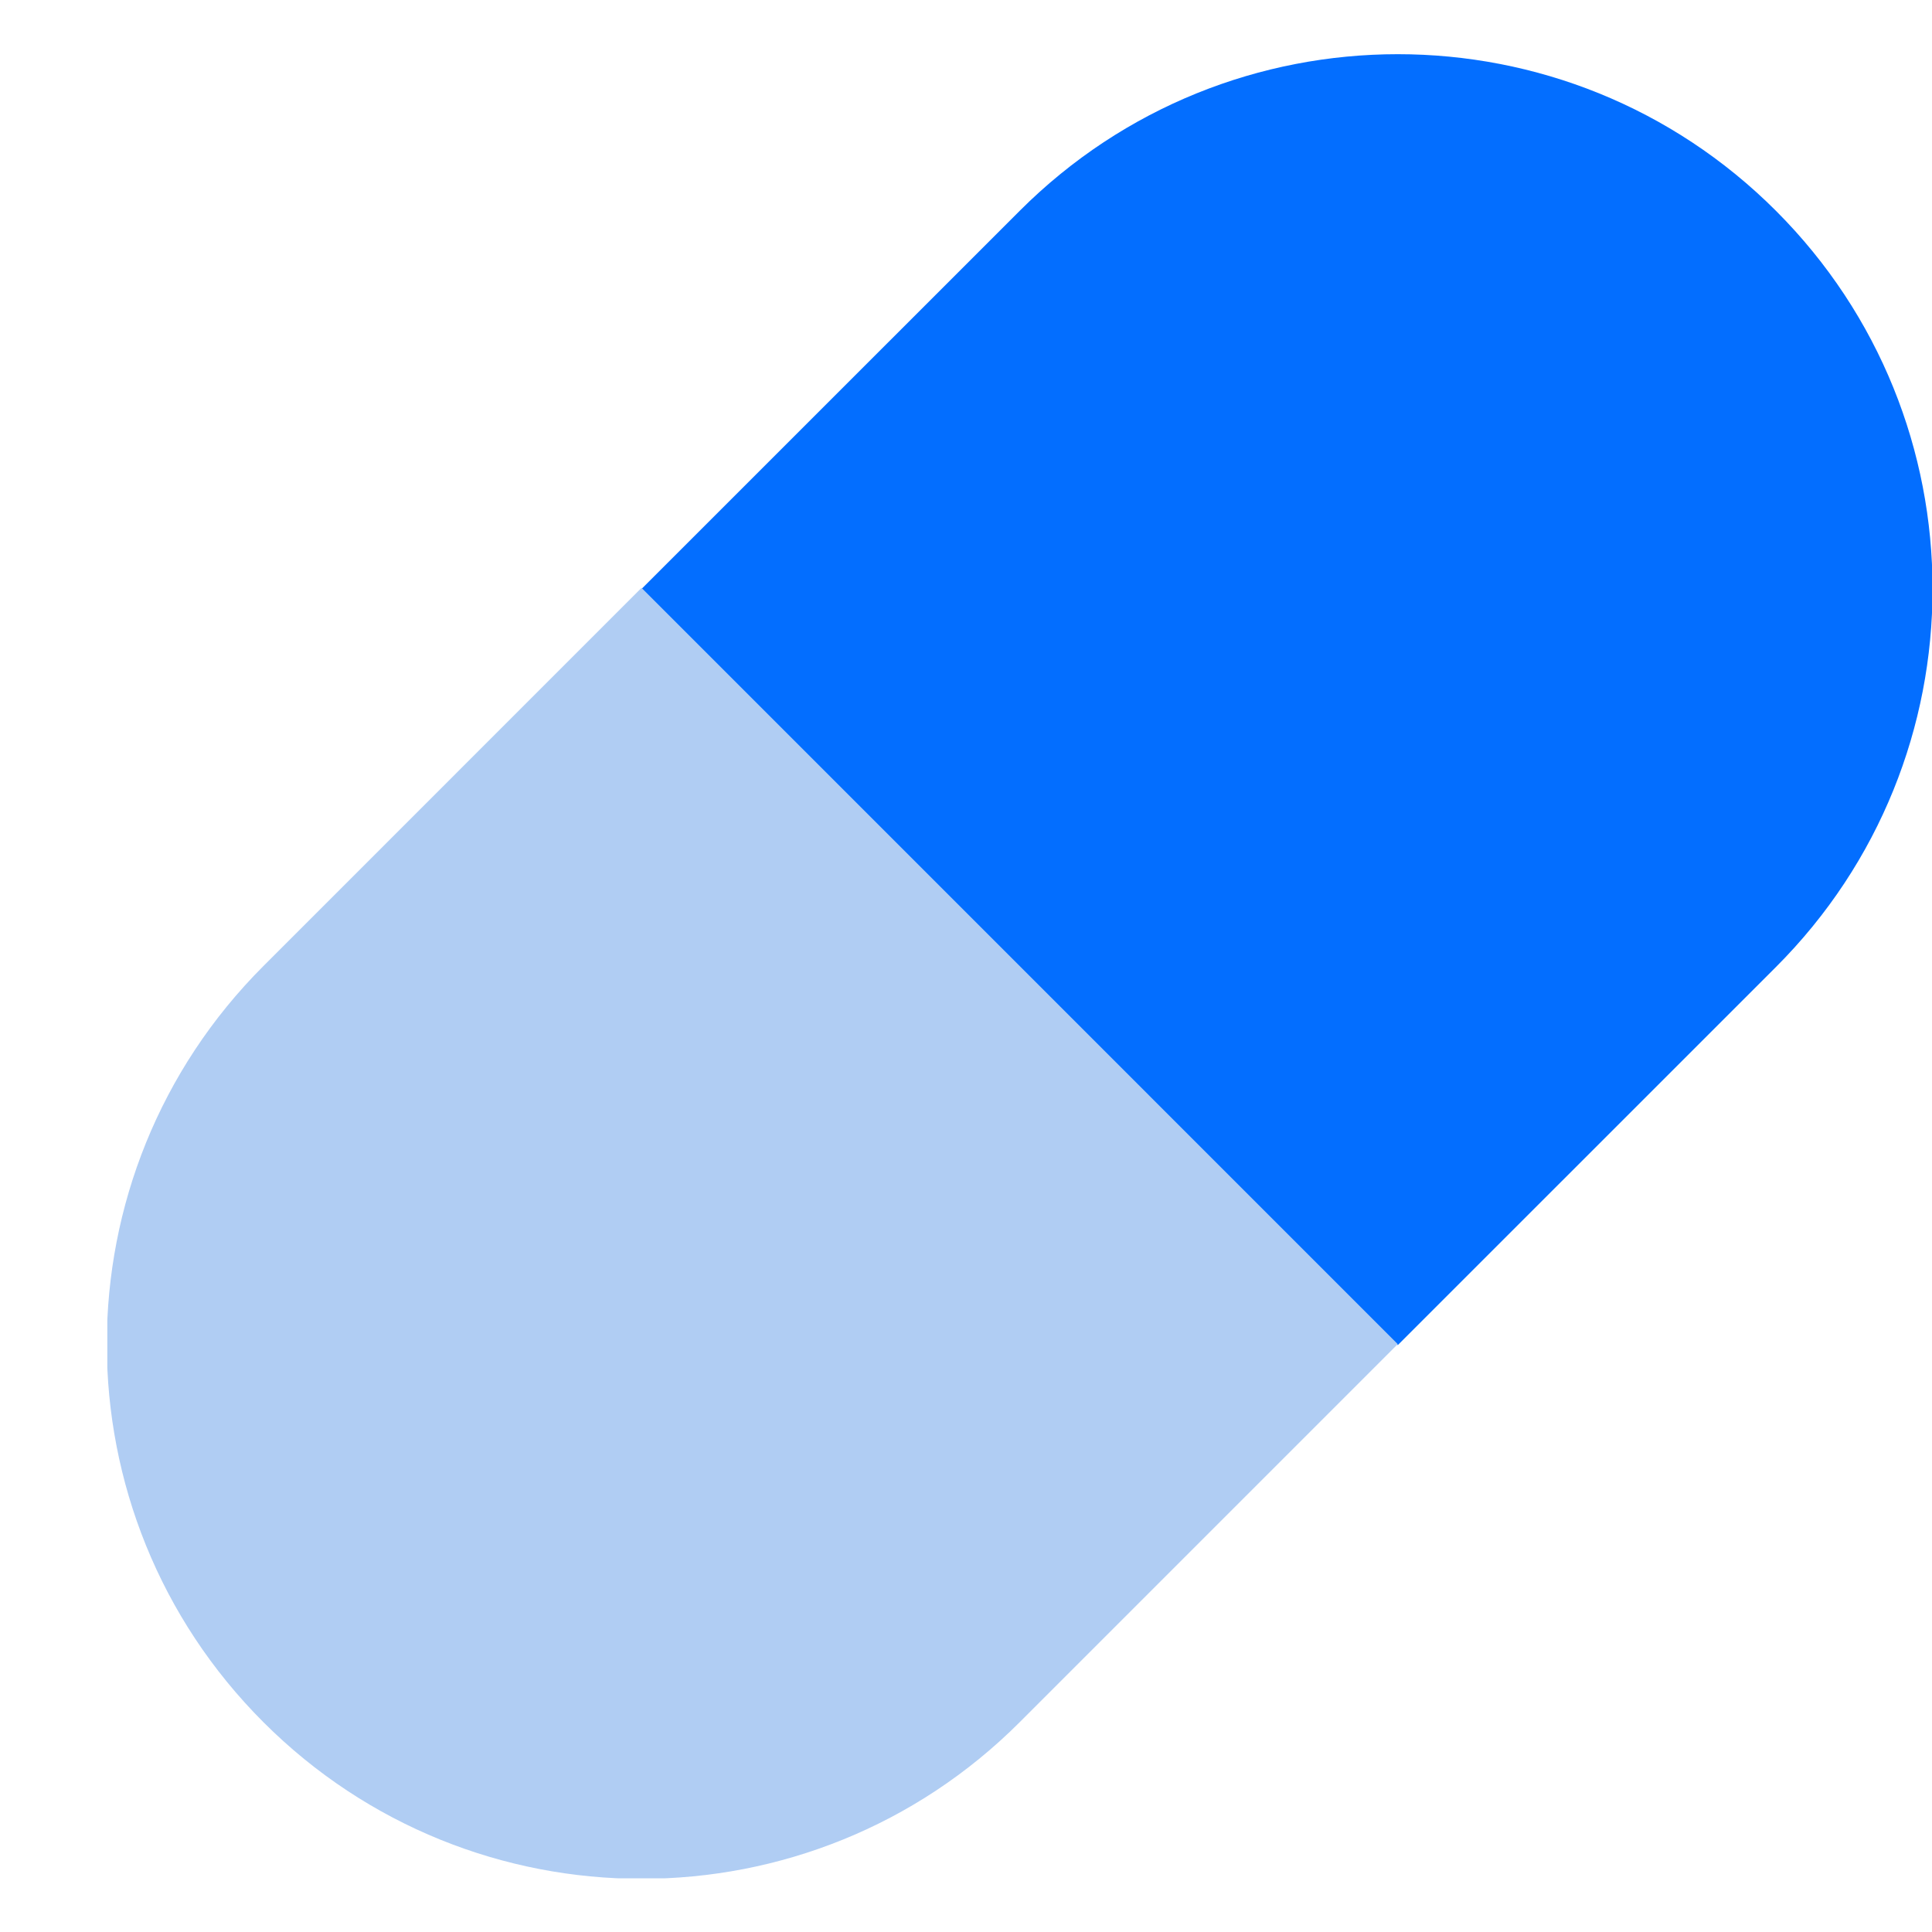
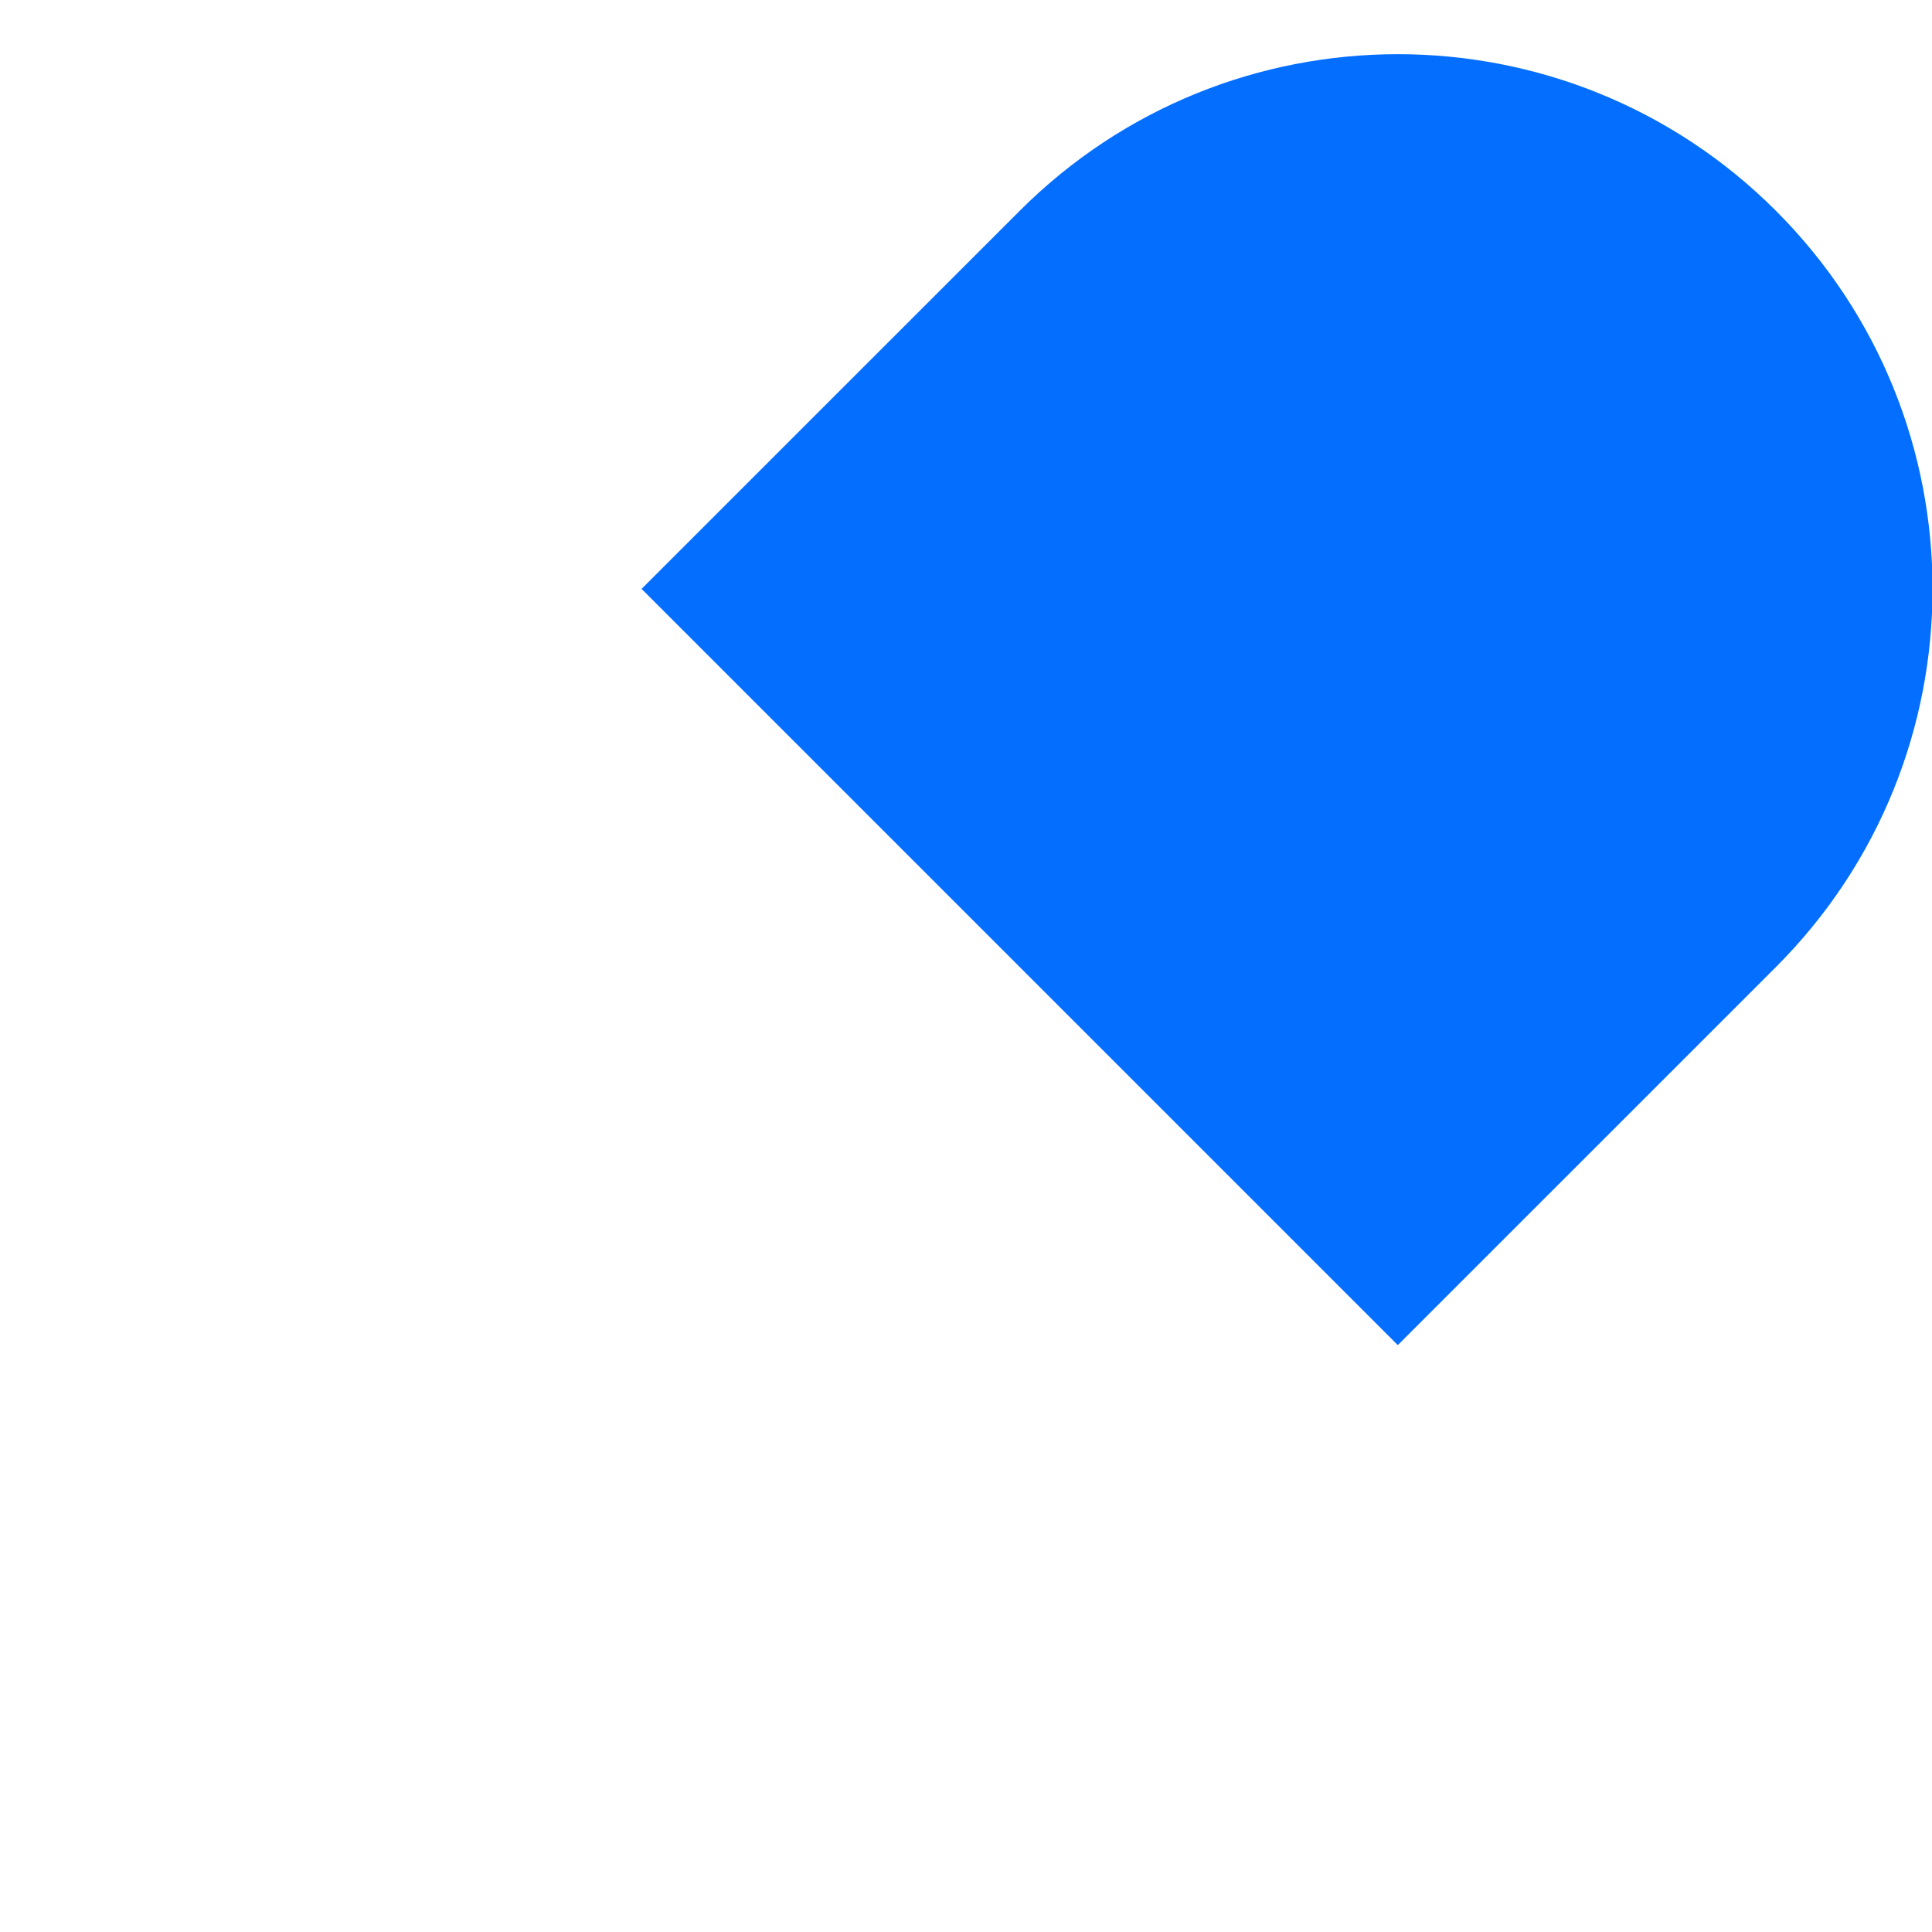
<svg xmlns="http://www.w3.org/2000/svg" width="36" height="36" viewBox="0 0 36 36" fill="none">
  <g clip-path="url(#clip0_217_1174)">
    <path d="M19.001 3.928C18 4.929 11.955 10.973 11.955 10.973L26.046 25.064L33.092 18.019C36.983 14.128 36.983 7.819 33.092 3.928C29.201 0.037 22.892 0.037 19.001 3.928Z" fill="#036EFF" />
-     <path d="M19 32.091L26.045 25.046L11.954 10.954C11.954 10.954 5.91 16.999 4.909 18C1.017 21.891 1.017 28.2 4.909 32.091C8.8 35.982 15.109 35.982 19 32.091Z" fill="#B0CDF3" />
  </g>
  <defs>
    <clipPath id="clip0_217_1174">
      <rect width="34" height="34" fill="white" transform="translate(2 1)" />
    </clipPath>
  </defs>
</svg>